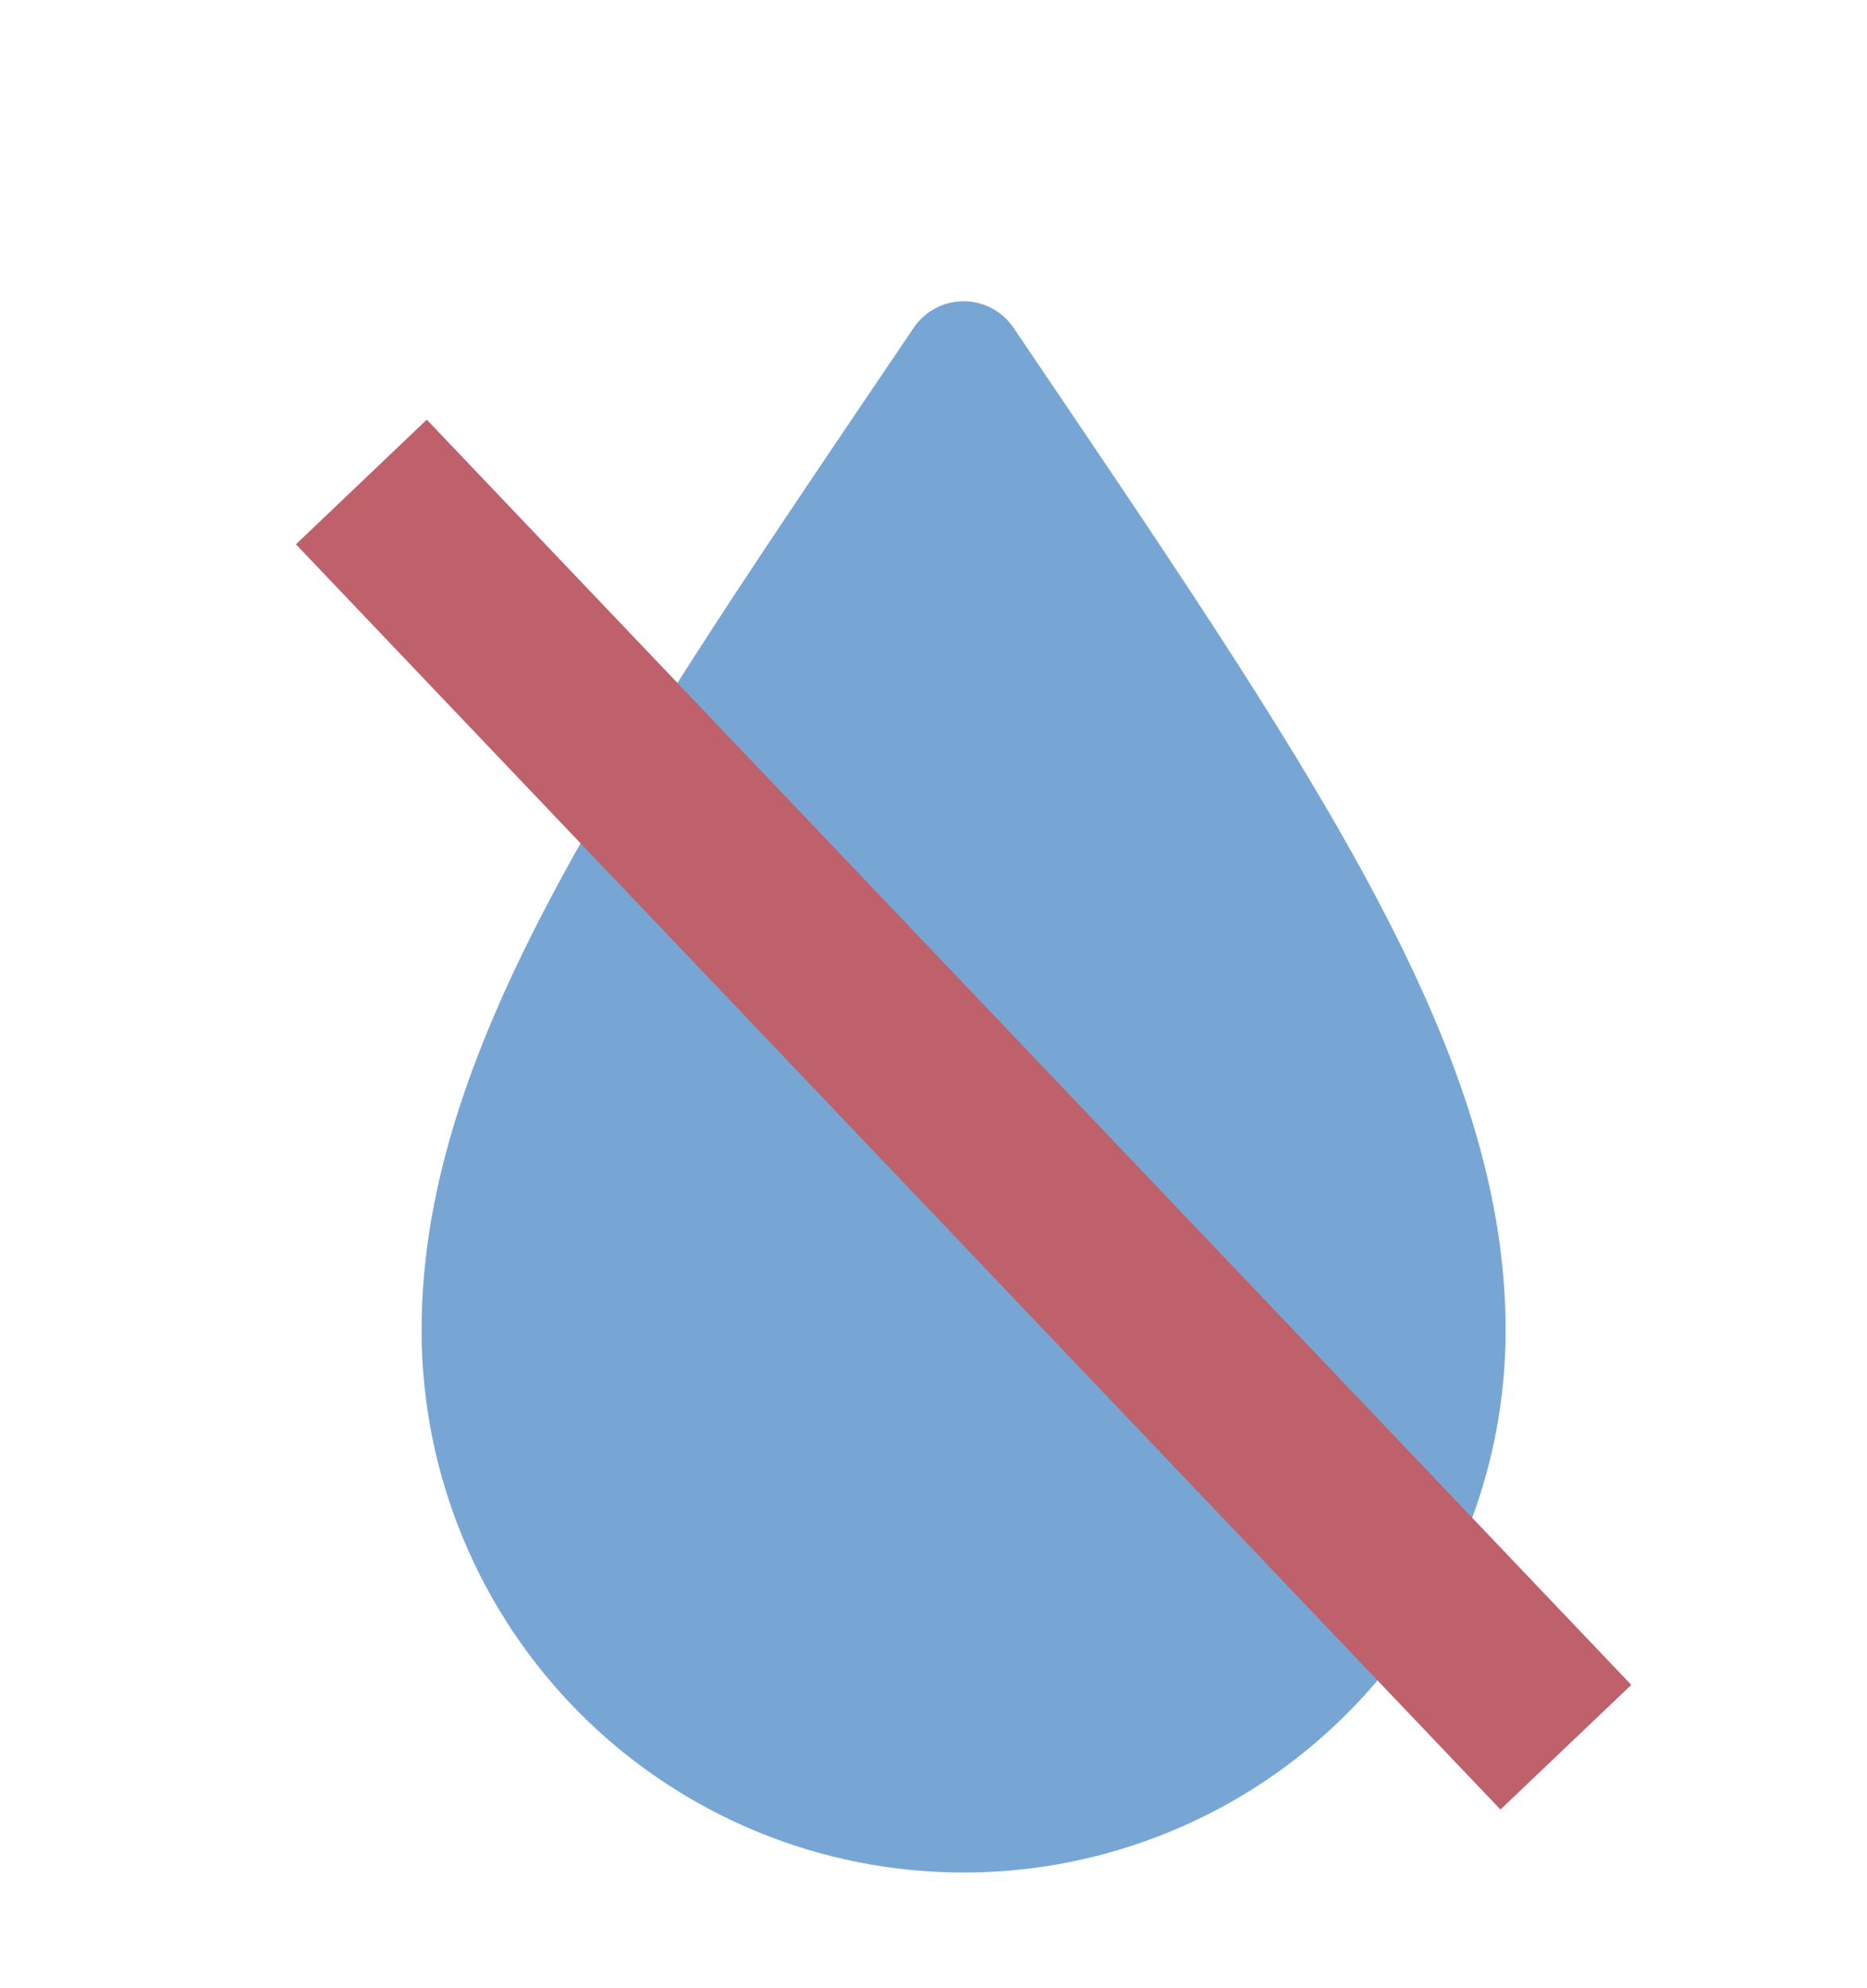
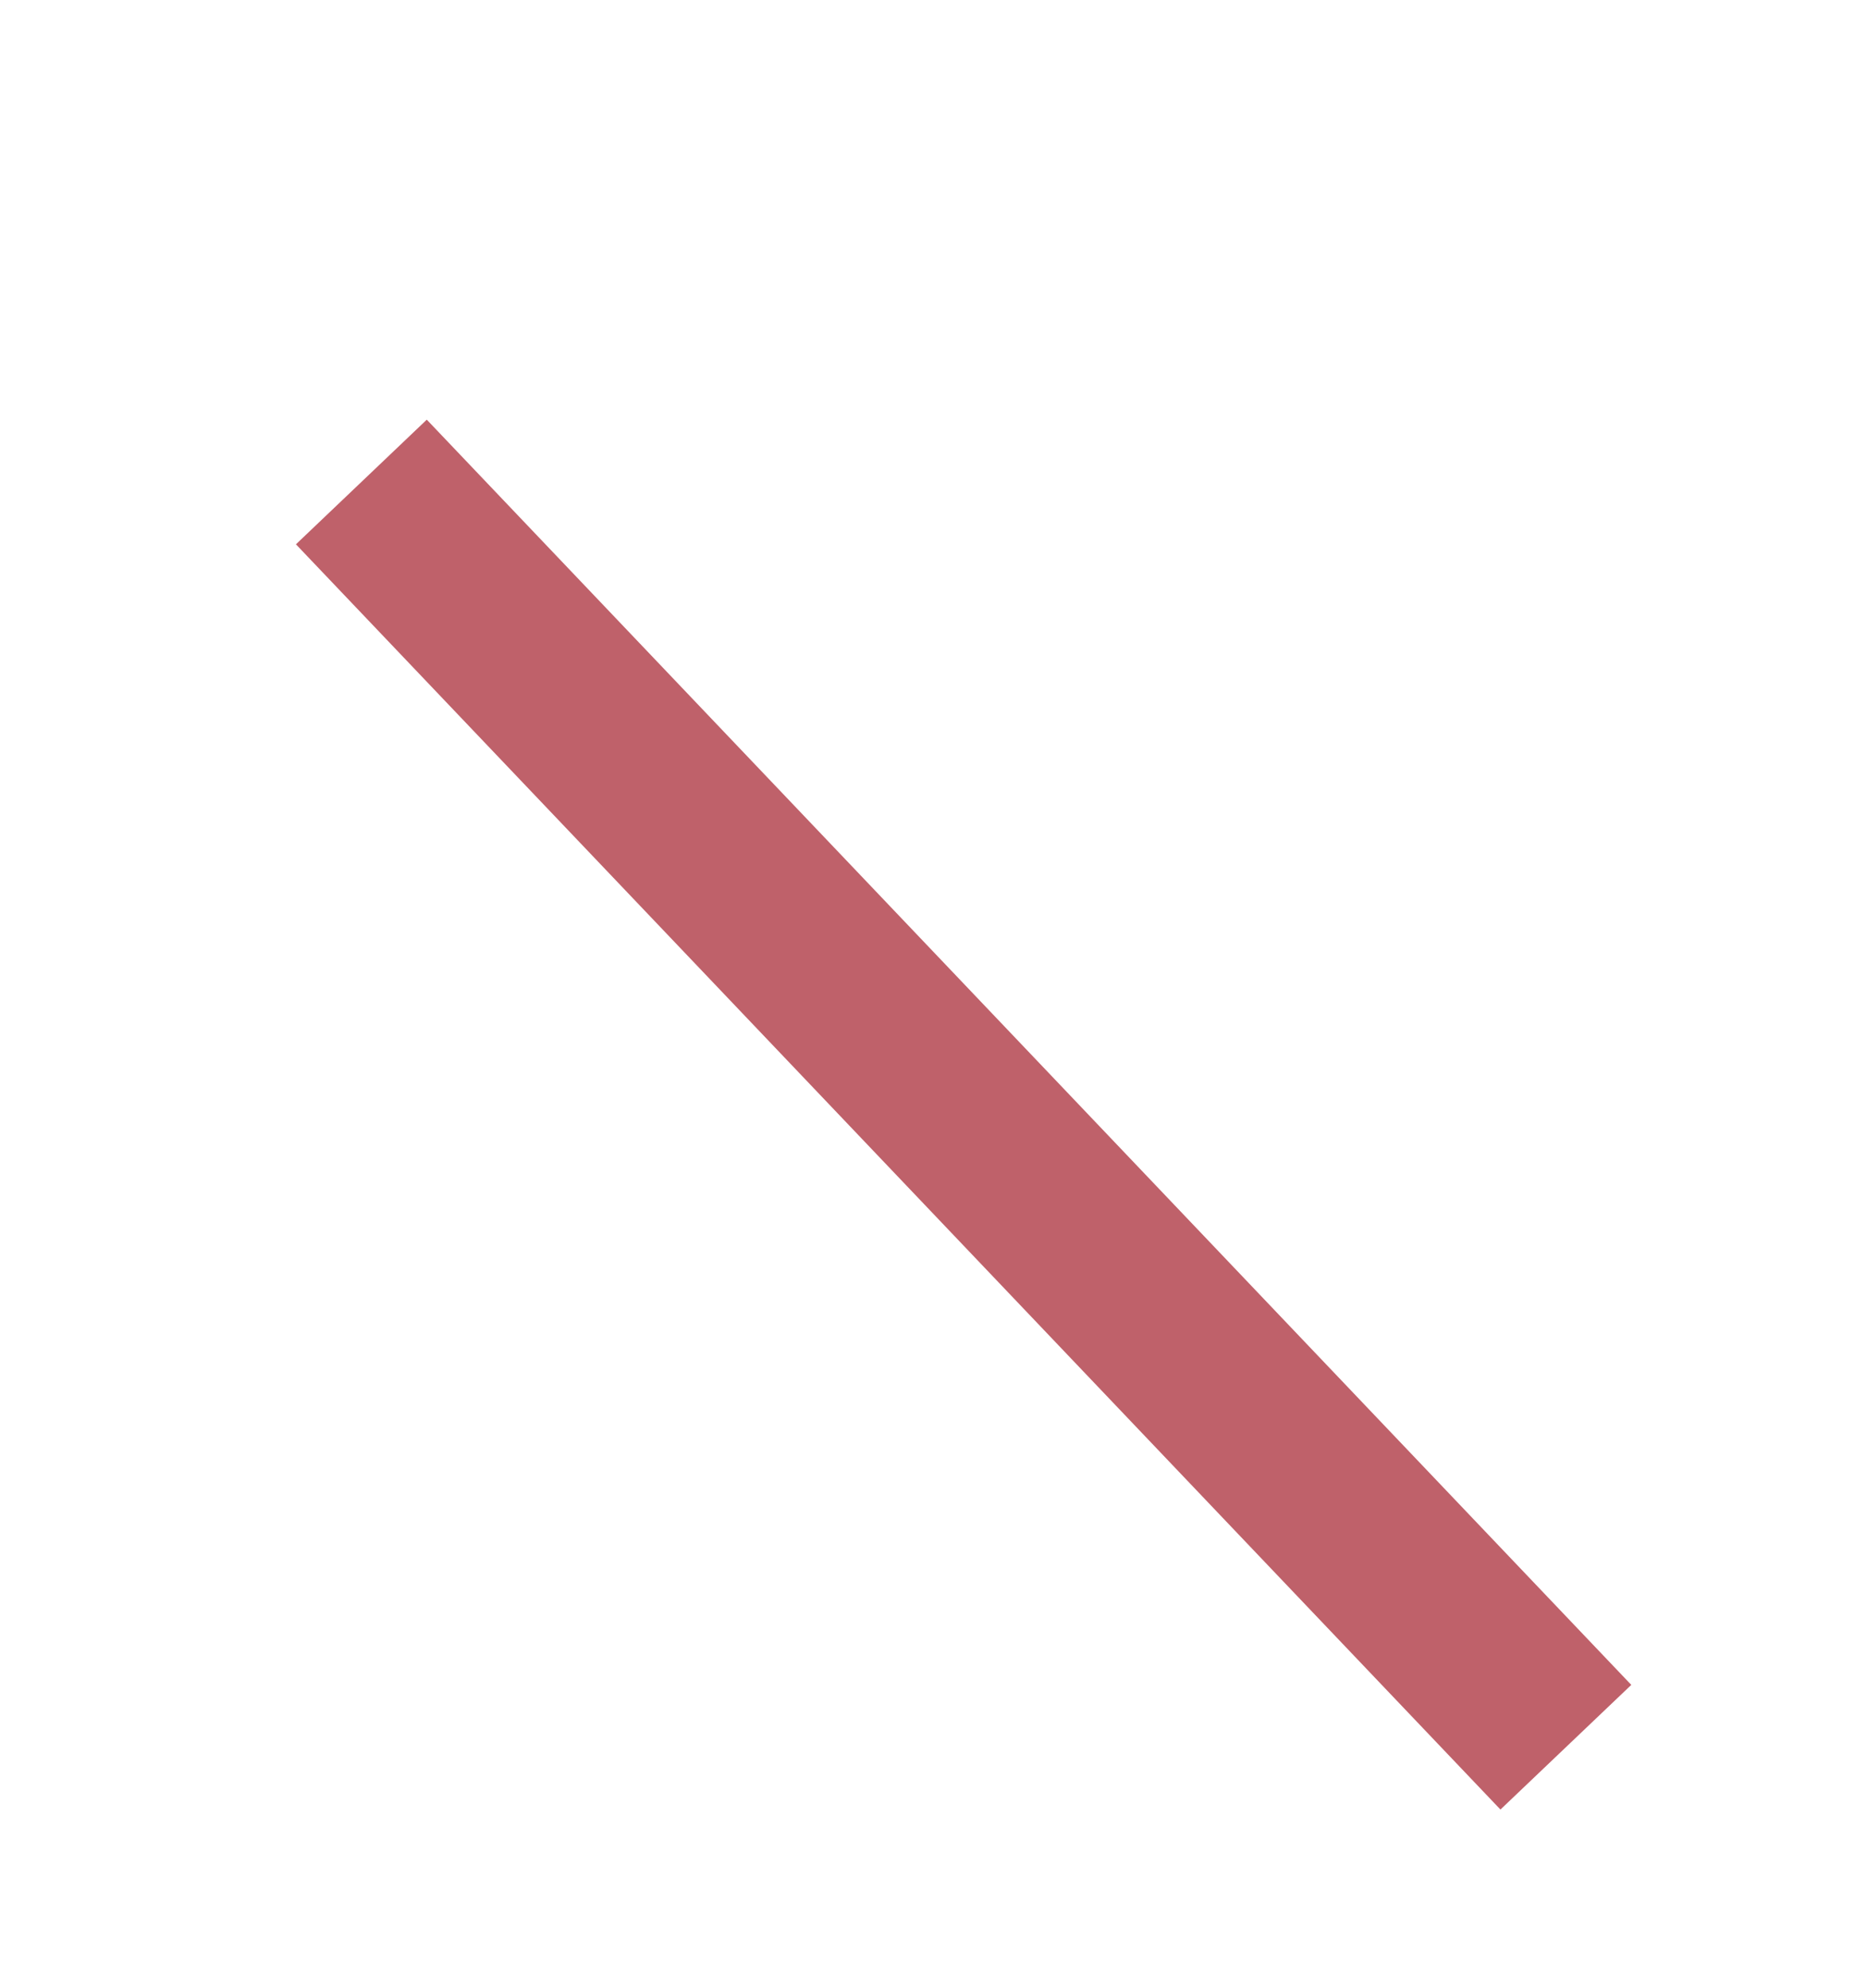
<svg xmlns="http://www.w3.org/2000/svg" width="31" height="33" viewBox="0 0 31 33" fill="none">
  <g clip-path="url(#clip0_704_183)">
    <g filter="url(#filter0_d_704_183)">
-       <path d="M16 2C11.13 9.2 8 13.7 8 18.08C8 20.202 8.843 22.237 10.343 23.737C11.843 25.237 13.878 26.08 16 26.08C18.122 26.08 20.157 25.237 21.657 23.737C23.157 22.237 24 20.202 24 18.08C24 13.7 20.87 9.2 16 2Z" fill="#77A6D4" />
-       <path d="M16 2C11.13 9.2 8 13.7 8 18.08C8 20.202 8.843 22.237 10.343 23.737C11.843 25.237 13.878 26.08 16 26.08C18.122 26.08 20.157 25.237 21.657 23.737C23.157 22.237 24 20.202 24 18.08C24 13.7 20.87 9.2 16 2Z" stroke="#77A6D4" stroke-width="2" stroke-linecap="round" stroke-linejoin="round" />
-     </g>
+       </g>
    <g filter="url(#filter1_d_704_183)">
      <path d="M6 4L26 25" stroke="#BF616A" stroke-width="3" />
    </g>
  </g>
  <defs>
    <filter id="filter0_d_704_183" x="3" y="1" width="26" height="34.08" filterUnits="userSpaceOnUse" color-interpolation-filters="sRGB">
      <feFlood flood-opacity="0" result="BackgroundImageFix" />
      <feColorMatrix in="SourceAlpha" type="matrix" values="0 0 0 0 0 0 0 0 0 0 0 0 0 0 0 0 0 0 127 0" result="hardAlpha" />
      <feOffset dy="4" />
      <feGaussianBlur stdDeviation="2" />
      <feComposite in2="hardAlpha" operator="out" />
      <feColorMatrix type="matrix" values="0 0 0 0 0 0 0 0 0 0 0 0 0 0 0 0 0 0 0.25 0" />
      <feBlend mode="normal" in2="BackgroundImageFix" result="effect1_dropShadow_704_183" />
      <feBlend mode="normal" in="SourceGraphic" in2="effect1_dropShadow_704_183" result="shape" />
    </filter>
    <filter id="filter1_d_704_183" x="0.914" y="2.966" width="30.172" height="31.069" filterUnits="userSpaceOnUse" color-interpolation-filters="sRGB">
      <feFlood flood-opacity="0" result="BackgroundImageFix" />
      <feColorMatrix in="SourceAlpha" type="matrix" values="0 0 0 0 0 0 0 0 0 0 0 0 0 0 0 0 0 0 127 0" result="hardAlpha" />
      <feOffset dy="4" />
      <feGaussianBlur stdDeviation="2" />
      <feComposite in2="hardAlpha" operator="out" />
      <feColorMatrix type="matrix" values="0 0 0 0 0 0 0 0 0 0 0 0 0 0 0 0 0 0 0.25 0" />
      <feBlend mode="normal" in2="BackgroundImageFix" result="effect1_dropShadow_704_183" />
      <feBlend mode="normal" in="SourceGraphic" in2="effect1_dropShadow_704_183" result="shape" />
    </filter>
    <clipPath id="clip0_704_183">
      <rect width="31" height="33" fill="white" />
    </clipPath>
  </defs>
</svg>